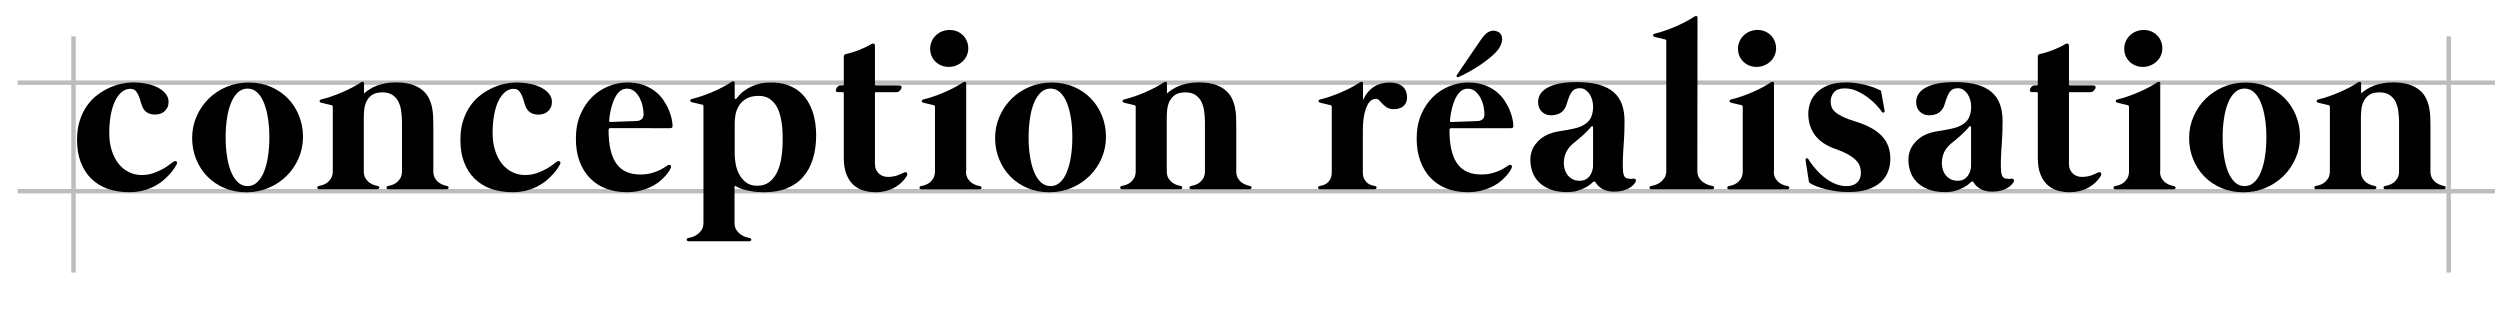
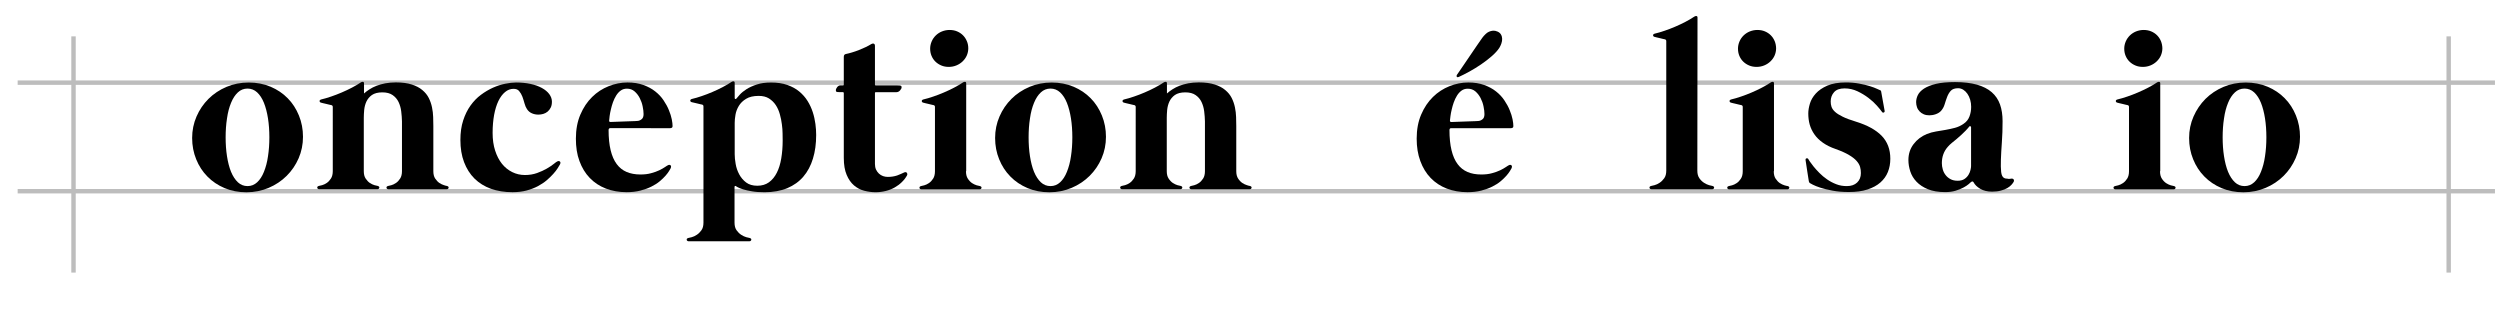
<svg xmlns="http://www.w3.org/2000/svg" version="1.1" id="Calque_1" x="0px" y="0px" viewBox="0 0 566.52 75.02" style="enable-background:new 0 0 566.52 75.02;" xml:space="preserve">
  <style type="text/css">
	.st0{fill:none;stroke:#BDBDBD;stroke-miterlimit:10;}
</style>
  <g>
    <g>
      <line class="st0" x1="16.66" y1="8.24" x2="16.66" y2="61.77" />
    </g>
    <g>
      <line class="st0" x1="554.89" y1="8.24" x2="554.89" y2="61.77" />
    </g>
    <g>
      <line class="st0" x1="4" y1="43.33" x2="565.38" y2="43.33" />
      <line class="st0" x1="4" y1="18.73" x2="565.38" y2="18.73" />
    </g>
    <g>
-       <path d="M29.5,20.13c-0.69,0-1.34,0.24-1.92,0.73c-0.58,0.48-1.09,1.16-1.51,2.03c-0.42,0.88-0.74,1.92-0.97,3.15    c-0.22,1.23-0.34,2.59-0.34,4.07c0,1.51,0.19,2.84,0.57,4.01c0.38,1.17,0.9,2.18,1.55,3c0.66,0.82,1.44,1.44,2.33,1.88    c0.89,0.44,1.85,0.66,2.88,0.66c0.99,0,1.9-0.15,2.74-0.45c0.83-0.3,1.56-0.63,2.2-1s1.16-0.72,1.57-1.05    c0.41-0.33,0.69-0.54,0.85-0.6c0.24-0.1,0.44-0.08,0.58,0.06c0.14,0.15,0.14,0.37-0.02,0.66c-0.1,0.2-0.28,0.48-0.52,0.86    s-0.57,0.81-0.99,1.27c-0.41,0.47-0.91,0.94-1.47,1.43c-0.57,0.49-1.25,0.93-2,1.34c-0.76,0.4-1.62,0.73-2.57,0.99    c-0.95,0.25-2.01,0.38-3.19,0.38c-1.81,0-3.45-0.26-4.9-0.78c-1.44-0.52-2.68-1.29-3.71-2.3c-1.02-1.01-1.81-2.26-2.37-3.73    s-0.83-3.16-0.83-5.04c0-1.66,0.21-3.13,0.63-4.42s0.97-2.41,1.66-3.37c0.69-0.96,1.47-1.78,2.37-2.44    c0.89-0.66,1.8-1.2,2.74-1.62c0.93-0.41,1.85-0.71,2.76-0.89c0.91-0.18,1.73-0.28,2.46-0.28c1.18,0,2.28,0.11,3.27,0.32    c1,0.22,1.85,0.52,2.57,0.92s1.27,0.85,1.68,1.39c0.39,0.54,0.6,1.1,0.6,1.71c0,0.54-0.09,1-0.28,1.36    c-0.18,0.37-0.42,0.66-0.71,0.91c-0.29,0.24-0.61,0.4-0.97,0.51c-0.36,0.1-0.72,0.16-1.09,0.16c-0.52,0-1.02-0.09-1.47-0.29    c-0.47-0.2-0.84-0.51-1.14-0.97c-0.22-0.33-0.41-0.76-0.55-1.28c-0.13-0.52-0.31-1.02-0.48-1.52c-0.18-0.48-0.43-0.91-0.73-1.26    C30.52,20.3,30.08,20.13,29.5,20.13z" />
      <path d="M56.35,18.7c1.79,0,3.45,0.31,4.96,0.95s2.81,1.51,3.89,2.62c1.09,1.1,1.92,2.4,2.54,3.91c0.61,1.5,0.92,3.1,0.92,4.82    c0,1.73-0.33,3.35-0.99,4.87c-0.66,1.52-1.57,2.85-2.72,3.99c-1.15,1.14-2.51,2.05-4.07,2.71c-1.56,0.66-3.24,1-5.03,1    s-3.45-0.31-4.96-0.95s-2.81-1.51-3.89-2.62c-1.09-1.1-1.93-2.4-2.54-3.9s-0.92-3.1-0.92-4.84c0-1.7,0.33-3.33,0.99-4.85    c0.66-1.53,1.57-2.86,2.72-4.01c1.15-1.14,2.51-2.05,4.07-2.71C52.88,19.03,54.56,18.7,56.35,18.7z M56.09,42.17    c0.84,0,1.56-0.29,2.18-0.86c0.62-0.57,1.14-1.36,1.54-2.37c0.41-1.01,0.73-2.18,0.92-3.53c0.21-1.35,0.31-2.77,0.31-4.29    s-0.1-2.95-0.31-4.29c-0.21-1.34-0.52-2.52-0.92-3.53c-0.41-1.01-0.92-1.79-1.54-2.37c-0.62-0.57-1.35-0.86-2.18-0.86    c-0.84,0-1.57,0.29-2.18,0.86c-0.62,0.57-1.14,1.36-1.55,2.37c-0.42,1.01-0.73,2.18-0.92,3.53c-0.21,1.35-0.31,2.77-0.31,4.29    c0,1.52,0.1,2.95,0.31,4.29c0.21,1.35,0.51,2.52,0.92,3.53c0.42,1.01,0.94,1.79,1.55,2.37C54.53,41.88,55.26,42.17,56.09,42.17z" />
      <path d="M101.29,42.14c0.13,0.04,0.24,0.09,0.31,0.17c0.05,0.08,0.08,0.16,0.06,0.24c-0.02,0.09-0.06,0.17-0.14,0.24    c-0.08,0.07-0.19,0.1-0.32,0.1h-3.04h-0.24h-6.6h-0.24h-3.04c-0.13,0-0.24-0.04-0.32-0.1c-0.08-0.07-0.13-0.15-0.14-0.24    c-0.01-0.09,0.01-0.17,0.06-0.24c0.05-0.07,0.16-0.13,0.31-0.17c0.13-0.02,0.38-0.07,0.72-0.17c0.34-0.09,0.69-0.26,1.05-0.5    c0.36-0.24,0.67-0.57,0.95-1c0.28-0.43,0.42-0.99,0.42-1.69v-9.6v-0.21v-1.47c-0.02-0.73-0.07-1.49-0.17-2.26    c-0.09-0.77-0.3-1.48-0.6-2.12c-0.31-0.64-0.75-1.16-1.34-1.57c-0.58-0.41-1.36-0.62-2.34-0.62c-1.01,0-1.79,0.21-2.36,0.6    c-0.56,0.4-0.97,0.9-1.25,1.49c-0.27,0.59-0.43,1.22-0.5,1.89c-0.06,0.67-0.09,1.27-0.09,1.79v12.07c0,0.69,0.13,1.26,0.42,1.69    c0.29,0.43,0.6,0.76,0.95,1c0.36,0.24,0.71,0.39,1.05,0.5c0.34,0.1,0.57,0.15,0.73,0.17c0.13,0.04,0.24,0.09,0.31,0.17    c0.05,0.08,0.08,0.16,0.06,0.24c-0.02,0.09-0.06,0.17-0.14,0.24c-0.08,0.07-0.19,0.1-0.32,0.1H72.35c-0.13,0-0.24-0.04-0.32-0.1    c-0.08-0.06-0.13-0.15-0.14-0.24c-0.01-0.09,0.01-0.17,0.06-0.24c0.05-0.07,0.16-0.13,0.31-0.17c0.13-0.02,0.38-0.07,0.73-0.17    c0.34-0.09,0.69-0.26,1.05-0.5c0.36-0.24,0.67-0.57,0.95-1c0.28-0.43,0.42-0.99,0.42-1.69V24.24c0-0.22-0.11-0.37-0.31-0.42    c-0.04,0-0.16-0.03-0.38-0.08s-0.47-0.12-0.74-0.18c-0.28-0.06-0.54-0.13-0.77-0.18c-0.23-0.04-0.38-0.09-0.43-0.11    c-0.22-0.05-0.35-0.17-0.36-0.36c-0.01-0.18,0.12-0.31,0.38-0.38c0.68-0.16,1.42-0.37,2.22-0.65c0.8-0.27,1.59-0.57,2.4-0.92    c0.8-0.34,1.58-0.71,2.33-1.1c0.75-0.39,1.43-0.79,2.02-1.19c0.16-0.1,0.31-0.15,0.48-0.13c0.17,0.02,0.24,0.15,0.24,0.39v2.25    c0.37-0.33,0.79-0.66,1.26-0.95c0.47-0.31,1-0.57,1.59-0.8c0.58-0.22,1.24-0.41,1.96-0.55c0.73-0.13,1.52-0.21,2.4-0.21    c1.44,0,2.63,0.16,3.6,0.47c0.97,0.31,1.78,0.73,2.4,1.26c0.64,0.53,1.13,1.13,1.47,1.81c0.34,0.68,0.58,1.39,0.73,2.12    s0.24,1.46,0.26,2.18c0.03,0.73,0.04,1.4,0.04,2.03v0.13v10.1c0,0.69,0.13,1.26,0.42,1.69c0.29,0.43,0.6,0.76,0.95,1    c0.36,0.24,0.71,0.39,1.05,0.5C100.91,42.07,101.16,42.13,101.29,42.14z" />
      <path d="M116.37,20.13c-0.69,0-1.34,0.24-1.92,0.73c-0.58,0.48-1.09,1.16-1.51,2.03c-0.42,0.88-0.74,1.92-0.97,3.15    c-0.22,1.23-0.34,2.59-0.34,4.07c0,1.51,0.19,2.84,0.57,4.01c0.38,1.18,0.9,2.18,1.55,3c0.66,0.82,1.44,1.44,2.33,1.88    c0.89,0.44,1.85,0.66,2.88,0.66c0.99,0,1.9-0.15,2.74-0.45c0.83-0.3,1.56-0.63,2.2-1c0.64-0.37,1.16-0.72,1.57-1.05    c0.41-0.33,0.69-0.54,0.85-0.6c0.24-0.1,0.44-0.08,0.58,0.06c0.14,0.15,0.14,0.37-0.02,0.66c-0.1,0.2-0.28,0.48-0.52,0.86    s-0.57,0.81-0.99,1.27c-0.41,0.47-0.91,0.94-1.47,1.43c-0.57,0.49-1.25,0.93-2,1.34c-0.76,0.4-1.62,0.73-2.57,0.99    c-0.95,0.25-2.01,0.38-3.19,0.38c-1.81,0-3.45-0.26-4.9-0.78c-1.44-0.52-2.68-1.29-3.71-2.3c-1.02-1.01-1.81-2.26-2.37-3.73    c-0.56-1.47-0.83-3.15-0.83-5.03c0-1.66,0.21-3.13,0.63-4.42c0.42-1.29,0.97-2.41,1.66-3.37c0.69-0.96,1.47-1.78,2.37-2.44    c0.89-0.66,1.8-1.2,2.74-1.62c0.93-0.41,1.85-0.71,2.76-0.89c0.91-0.18,1.73-0.28,2.46-0.28c1.18,0,2.28,0.11,3.27,0.32    c1,0.22,1.85,0.52,2.57,0.92c0.72,0.39,1.27,0.85,1.68,1.39c0.39,0.54,0.6,1.1,0.6,1.71c0,0.54-0.09,1-0.28,1.36    c-0.18,0.37-0.42,0.66-0.71,0.91c-0.29,0.24-0.61,0.4-0.97,0.51c-0.36,0.1-0.72,0.16-1.09,0.16c-0.52,0-1.02-0.09-1.47-0.29    c-0.47-0.2-0.84-0.51-1.14-0.97c-0.22-0.33-0.41-0.76-0.55-1.28c-0.13-0.52-0.31-1.02-0.48-1.52c-0.18-0.48-0.43-0.91-0.73-1.26    C117.38,20.3,116.95,20.13,116.37,20.13z" />
      <path d="M138.33,29.03c-0.28,0-0.42,0.15-0.42,0.45c0,1.78,0.16,3.3,0.47,4.58c0.31,1.27,0.77,2.32,1.37,3.12    c0.6,0.81,1.35,1.41,2.25,1.79s1.94,0.57,3.12,0.57c0.91,0,1.71-0.09,2.42-0.29c0.71-0.19,1.33-0.41,1.85-0.66    c0.52-0.25,0.95-0.49,1.28-0.72c0.33-0.22,0.57-0.38,0.73-0.45c0.24-0.1,0.43-0.08,0.57,0.06c0.13,0.15,0.13,0.37,0,0.66    c-0.05,0.1-0.17,0.31-0.36,0.62c-0.19,0.31-0.45,0.66-0.8,1.06c-0.35,0.4-0.79,0.82-1.31,1.26c-0.52,0.44-1.15,0.84-1.88,1.2    c-0.73,0.37-1.55,0.66-2.49,0.91c-0.93,0.24-1.97,0.36-3.12,0.36c-1.74,0-3.32-0.28-4.74-0.83c-1.41-0.55-2.62-1.35-3.63-2.4    c-1.01-1.05-1.78-2.32-2.33-3.82c-0.56-1.5-0.81-3.19-0.81-5.08c0-2.06,0.34-3.89,1.02-5.46c0.68-1.59,1.57-2.92,2.67-3.99    c1.09-1.08,2.34-1.88,3.74-2.44c1.4-0.56,2.82-0.84,4.27-0.84c1.36,0,2.56,0.19,3.6,0.57c1.04,0.38,1.94,0.86,2.7,1.47    c0.76,0.6,1.39,1.27,1.88,2.02c0.5,0.74,0.9,1.47,1.2,2.22c0.31,0.73,0.52,1.43,0.65,2.07c0.13,0.65,0.18,1.16,0.18,1.54    c0,0.17-0.05,0.3-0.17,0.37c-0.12,0.07-0.27,0.1-0.46,0.1L138.33,29.03L138.33,29.03z M138.04,27.3    c-0.04,0.22,0.07,0.34,0.31,0.34c0.05,0,0.22-0.01,0.52-0.02s0.66-0.02,1.09-0.04c0.43-0.02,0.88-0.04,1.37-0.05    c0.48-0.02,0.95-0.04,1.4-0.05c0.44-0.02,0.83-0.03,1.15-0.04c0.32-0.01,0.53-0.02,0.62-0.04c0.28-0.02,0.57-0.13,0.88-0.37    c0.31-0.22,0.46-0.62,0.46-1.18c0-0.5-0.07-1.09-0.21-1.75c-0.13-0.66-0.36-1.29-0.66-1.88s-0.69-1.09-1.17-1.51    c-0.47-0.41-1.05-0.62-1.73-0.62c-0.54,0-1.01,0.14-1.41,0.43c-0.4,0.29-0.74,0.66-1.03,1.13s-0.53,0.97-0.73,1.53    c-0.2,0.56-0.35,1.1-0.47,1.63c-0.13,0.54-0.22,1.02-0.28,1.47C138.1,26.75,138.05,27.08,138.04,27.3z" />
      <path d="M174.75,18.7c1.4,0,2.62,0.18,3.66,0.55c1.05,0.37,1.96,0.86,2.71,1.49c0.76,0.63,1.39,1.35,1.88,2.14    c0.5,0.8,0.89,1.65,1.18,2.54c0.29,0.89,0.48,1.78,0.6,2.67c0.12,0.89,0.17,1.73,0.17,2.51c0,1.97-0.24,3.75-0.73,5.34    c-0.48,1.59-1.2,2.95-2.17,4.08c-0.97,1.14-2.18,2-3.65,2.62c-1.47,0.61-3.18,0.92-5.13,0.92c-1.1,0-2.05-0.06-2.85-0.2    c-0.8-0.13-1.47-0.28-1.99-0.44c-0.52-0.17-0.92-0.31-1.19-0.46c-0.27-0.13-0.41-0.22-0.43-0.26c-0.09-0.07-0.17-0.09-0.24-0.05    c-0.08,0.04-0.12,0.09-0.12,0.18v8.12c0,0.72,0.15,1.29,0.46,1.73c0.31,0.43,0.66,0.78,1.05,1.03c0.39,0.25,0.77,0.43,1.15,0.54    c0.38,0.11,0.63,0.17,0.77,0.18c0.13,0.04,0.24,0.09,0.31,0.17c0.05,0.08,0.08,0.16,0.06,0.24c-0.02,0.09-0.06,0.17-0.14,0.24    c-0.08,0.07-0.19,0.1-0.32,0.1h-13.72c-0.13,0-0.24-0.04-0.32-0.1c-0.08-0.07-0.13-0.15-0.14-0.24c-0.01-0.09,0.01-0.17,0.06-0.24    c0.05-0.08,0.16-0.13,0.31-0.17c0.13-0.02,0.39-0.08,0.77-0.18s0.76-0.28,1.15-0.54c0.39-0.25,0.74-0.6,1.05-1.03    c0.31-0.43,0.46-1.01,0.46-1.73V24.12c0-0.22-0.1-0.37-0.31-0.42c-0.04,0-0.16-0.03-0.38-0.08c-0.22-0.05-0.47-0.12-0.74-0.18    c-0.28-0.07-0.54-0.13-0.77-0.18c-0.24-0.05-0.38-0.09-0.43-0.1c-0.22-0.05-0.35-0.17-0.36-0.36c-0.01-0.18,0.12-0.31,0.38-0.38    c0.68-0.16,1.42-0.37,2.22-0.65c0.8-0.27,1.59-0.57,2.4-0.92c0.8-0.34,1.58-0.71,2.33-1.1c0.75-0.39,1.43-0.79,2.02-1.19    c0.16-0.11,0.31-0.15,0.48-0.13c0.17,0.02,0.24,0.15,0.24,0.39v3.37c0,0.13,0.04,0.21,0.13,0.24c0.09,0.04,0.17,0.01,0.24-0.08    c0.16-0.2,0.42-0.49,0.79-0.91c0.37-0.41,0.87-0.82,1.51-1.23c0.64-0.41,1.43-0.76,2.36-1.07C172.4,18.84,173.48,18.7,174.75,18.7    z M177.36,31.83c0-0.39-0.01-0.92-0.02-1.57c-0.01-0.65-0.05-1.35-0.16-2.09c-0.09-0.75-0.24-1.51-0.46-2.28    c-0.21-0.76-0.51-1.45-0.92-2.07c-0.4-0.61-0.92-1.11-1.54-1.51c-0.63-0.39-1.4-0.58-2.33-0.58c-1.18,0-2.14,0.22-2.85,0.66    c-0.72,0.43-1.27,0.97-1.65,1.6s-0.64,1.29-0.76,2c-0.13,0.71-0.18,1.33-0.18,1.88v7.07c0,0.66,0.07,1.4,0.22,2.23    c0.14,0.82,0.41,1.6,0.8,2.33c0.39,0.73,0.91,1.35,1.57,1.85c0.66,0.5,1.51,0.74,2.54,0.74c1.02,0,1.91-0.26,2.63-0.78    c0.72-0.52,1.32-1.25,1.78-2.16c0.47-0.92,0.8-2,1.01-3.25C177.25,34.63,177.36,33.29,177.36,31.83z" />
      <path d="M204.82,39.11c0.31-0.16,0.54-0.13,0.68,0.05c0.13,0.2,0.14,0.39,0.03,0.6c-0.31,0.56-0.71,1.07-1.19,1.53    c-0.48,0.47-1.02,0.86-1.63,1.21c-0.61,0.34-1.28,0.6-2,0.78c-0.72,0.18-1.49,0.28-2.3,0.28c-0.88,0-1.73-0.12-2.59-0.34    c-0.85-0.22-1.62-0.63-2.3-1.21c-0.68-0.58-1.24-1.38-1.66-2.38c-0.43-1.01-0.65-2.28-0.65-3.83V21.09c0-0.13-0.07-0.21-0.21-0.21    h-0.68c-0.42,0-0.68-0.03-0.77-0.08c-0.09-0.05-0.14-0.17-0.14-0.34c0-0.22,0.1-0.47,0.31-0.73c0.21-0.25,0.45-0.38,0.74-0.38    h0.57c0.13,0,0.18-0.07,0.18-0.21V12.9c0-0.39,0.16-0.6,0.47-0.66c0.43-0.09,0.91-0.21,1.4-0.36c0.49-0.15,1.01-0.32,1.52-0.52    c0.51-0.21,1.02-0.42,1.52-0.66s0.95-0.48,1.37-0.74c0.2-0.1,0.37-0.13,0.54-0.05c0.17,0.07,0.24,0.24,0.24,0.52v8.75    c0,0.13,0.07,0.18,0.21,0.18h4.92c0.42,0,0.67,0.03,0.77,0.08c0.09,0.05,0.14,0.17,0.14,0.34c0,0.22-0.13,0.47-0.37,0.73    c-0.24,0.26-0.51,0.38-0.81,0.38h-4.68c-0.13,0-0.18,0.05-0.18,0.18v16.1c0,0.47,0.08,0.88,0.24,1.25    c0.17,0.36,0.39,0.66,0.66,0.92c0.27,0.25,0.58,0.44,0.94,0.57c0.36,0.13,0.72,0.18,1.09,0.18c0.75,0,1.44-0.11,2.09-0.32    C203.94,39.51,204.45,39.3,204.82,39.11z" />
      <path d="M218.9,38.8c0,0.69,0.13,1.26,0.42,1.69c0.28,0.43,0.6,0.76,0.95,1c0.36,0.24,0.71,0.39,1.05,0.5    c0.34,0.1,0.57,0.15,0.73,0.17c0.13,0.04,0.24,0.09,0.31,0.17c0.05,0.08,0.08,0.16,0.06,0.24c-0.02,0.09-0.06,0.17-0.14,0.24    c-0.08,0.07-0.19,0.1-0.32,0.1h-13.14c-0.13,0-0.24-0.04-0.32-0.1c-0.08-0.06-0.13-0.15-0.14-0.24c-0.02-0.09,0.01-0.17,0.06-0.24    s0.16-0.13,0.31-0.17c0.13-0.02,0.38-0.07,0.72-0.17c0.34-0.09,0.69-0.26,1.05-0.5c0.36-0.24,0.67-0.57,0.95-1    c0.28-0.43,0.42-0.99,0.42-1.69V24.24c0-0.22-0.1-0.37-0.31-0.42c-0.04,0-0.16-0.03-0.38-0.08c-0.22-0.05-0.47-0.12-0.74-0.18    c-0.28-0.07-0.54-0.13-0.77-0.18c-0.24-0.05-0.38-0.09-0.43-0.11c-0.22-0.05-0.35-0.17-0.36-0.36c-0.01-0.18,0.12-0.31,0.38-0.38    c0.68-0.16,1.42-0.37,2.22-0.65c0.8-0.27,1.59-0.57,2.4-0.92c0.8-0.34,1.58-0.71,2.33-1.1c0.75-0.39,1.43-0.79,2.02-1.19    c0.16-0.1,0.31-0.15,0.48-0.13c0.17,0.02,0.24,0.15,0.24,0.39v19.85L218.9,38.8L218.9,38.8z M219.1,9.33    c-0.21-0.5-0.5-0.95-0.88-1.33c-0.38-0.38-0.82-0.67-1.34-0.89c-0.52-0.22-1.09-0.32-1.71-0.32c-0.61,0-1.18,0.12-1.73,0.34    s-1.01,0.54-1.4,0.92c-0.39,0.39-0.7,0.83-0.92,1.35s-0.34,1.06-0.34,1.63c0,0.57,0.1,1.11,0.31,1.62c0.21,0.5,0.5,0.94,0.88,1.31    c0.38,0.37,0.82,0.66,1.34,0.88c0.51,0.22,1.08,0.32,1.69,0.32c0.63,0,1.21-0.12,1.74-0.34c0.54-0.22,1-0.53,1.4-0.91    c0.39-0.38,0.72-0.82,0.94-1.33s0.34-1.07,0.34-1.63C219.42,10.39,219.32,9.83,219.1,9.33z" />
      <path d="M238.31,18.7c1.79,0,3.45,0.31,4.96,0.95s2.81,1.51,3.89,2.62c1.09,1.1,1.92,2.4,2.54,3.91c0.61,1.5,0.92,3.1,0.92,4.82    c0,1.73-0.33,3.35-0.99,4.87c-0.66,1.52-1.57,2.85-2.72,3.99c-1.15,1.14-2.51,2.05-4.07,2.71c-1.56,0.66-3.24,1-5.03,1    s-3.45-0.31-4.96-0.95c-1.51-0.64-2.81-1.51-3.89-2.62c-1.09-1.1-1.93-2.4-2.54-3.9c-0.61-1.49-0.92-3.1-0.92-4.84    c0-1.7,0.33-3.33,0.99-4.85c0.66-1.53,1.57-2.86,2.72-4.01c1.15-1.14,2.51-2.05,4.07-2.71C234.84,19.03,236.52,18.7,238.31,18.7z     M238.05,42.17c0.84,0,1.56-0.29,2.18-0.86c0.62-0.57,1.14-1.36,1.54-2.37c0.41-1.01,0.73-2.18,0.92-3.53    c0.21-1.35,0.31-2.77,0.31-4.29s-0.1-2.95-0.31-4.29c-0.21-1.34-0.52-2.52-0.92-3.53c-0.41-1.01-0.92-1.79-1.54-2.37    c-0.62-0.57-1.35-0.86-2.18-0.86s-1.57,0.29-2.18,0.86c-0.62,0.57-1.14,1.36-1.55,2.37c-0.42,1.01-0.73,2.18-0.92,3.53    c-0.21,1.35-0.31,2.77-0.31,4.29c0,1.52,0.1,2.95,0.31,4.29c0.21,1.35,0.51,2.52,0.92,3.53c0.42,1.01,0.94,1.79,1.55,2.37    C236.48,41.88,237.22,42.17,238.05,42.17z" />
      <path d="M283.25,42.14c0.13,0.04,0.24,0.09,0.31,0.17c0.05,0.08,0.08,0.16,0.06,0.24c-0.02,0.09-0.06,0.17-0.14,0.24    c-0.08,0.07-0.19,0.1-0.32,0.1h-3.04h-0.24h-6.6h-0.24h-3.04c-0.13,0-0.24-0.04-0.32-0.1c-0.08-0.07-0.13-0.15-0.14-0.24    c-0.02-0.09,0.01-0.17,0.06-0.24s0.16-0.13,0.31-0.17c0.13-0.02,0.38-0.07,0.72-0.17c0.34-0.09,0.69-0.26,1.05-0.5    s0.67-0.57,0.95-1c0.28-0.43,0.42-0.99,0.42-1.69v-9.6v-0.21v-1.47c-0.02-0.73-0.07-1.49-0.17-2.26c-0.09-0.77-0.3-1.48-0.6-2.12    s-0.75-1.16-1.34-1.57c-0.58-0.41-1.36-0.62-2.34-0.62c-1.01,0-1.79,0.21-2.36,0.6c-0.56,0.4-0.97,0.9-1.25,1.49    c-0.27,0.59-0.43,1.22-0.5,1.89c-0.06,0.67-0.09,1.27-0.09,1.79v12.07c0,0.69,0.13,1.26,0.42,1.69c0.28,0.43,0.6,0.76,0.95,1    c0.36,0.24,0.71,0.39,1.05,0.5c0.34,0.1,0.57,0.15,0.73,0.17c0.13,0.04,0.24,0.09,0.31,0.17c0.05,0.08,0.08,0.16,0.06,0.24    c-0.02,0.09-0.06,0.17-0.14,0.24c-0.08,0.07-0.19,0.1-0.32,0.1H254.3c-0.13,0-0.24-0.04-0.32-0.1c-0.08-0.06-0.13-0.15-0.14-0.24    c-0.02-0.09,0.01-0.17,0.06-0.24s0.16-0.13,0.31-0.17c0.13-0.02,0.38-0.07,0.73-0.17c0.34-0.09,0.69-0.26,1.05-0.5    c0.36-0.24,0.67-0.57,0.95-1c0.28-0.43,0.42-0.99,0.42-1.69V24.24c0-0.22-0.11-0.37-0.31-0.42c-0.04,0-0.16-0.03-0.38-0.08    c-0.22-0.05-0.47-0.12-0.74-0.18c-0.28-0.06-0.54-0.13-0.77-0.18c-0.24-0.05-0.38-0.09-0.43-0.11c-0.22-0.05-0.35-0.17-0.36-0.36    c-0.01-0.18,0.12-0.31,0.38-0.38c0.68-0.16,1.42-0.37,2.22-0.65c0.8-0.27,1.59-0.57,2.4-0.92c0.81-0.34,1.58-0.71,2.33-1.1    c0.75-0.39,1.43-0.79,2.02-1.19c0.16-0.1,0.31-0.15,0.48-0.13c0.17,0.02,0.24,0.15,0.24,0.39v2.25c0.37-0.33,0.79-0.66,1.26-0.95    c0.47-0.31,1-0.57,1.59-0.8c0.59-0.22,1.24-0.41,1.96-0.55c0.73-0.13,1.52-0.21,2.4-0.21c1.44,0,2.63,0.16,3.6,0.47    c0.97,0.31,1.78,0.73,2.4,1.26c0.64,0.53,1.13,1.13,1.47,1.81c0.34,0.68,0.58,1.39,0.73,2.12s0.24,1.46,0.26,2.18    c0.03,0.73,0.04,1.4,0.04,2.03v0.13v10.1c0,0.69,0.13,1.26,0.42,1.69c0.28,0.43,0.6,0.76,0.95,1c0.36,0.24,0.71,0.39,1.05,0.5    C282.88,42.07,283.11,42.13,283.25,42.14z" />
-       <path d="M314.87,18.7c0.73,0,1.36,0.09,1.86,0.28c0.5,0.18,0.92,0.43,1.23,0.73c0.31,0.31,0.54,0.66,0.68,1.07    c0.13,0.41,0.21,0.84,0.21,1.29c0,0.84-0.27,1.49-0.8,1.96c-0.54,0.47-1.25,0.71-2.14,0.71c-0.68,0-1.21-0.13-1.6-0.37    c-0.39-0.24-0.71-0.51-0.99-0.8c-0.27-0.29-0.52-0.55-0.74-0.8c-0.22-0.24-0.5-0.37-0.84-0.37c-0.3,0-0.62,0.1-0.95,0.31    c-0.34,0.21-0.66,0.57-0.94,1.14c-0.29,0.56-0.53,1.33-0.73,2.3c-0.2,0.98-0.29,2.24-0.29,3.8v9.05c0,0.69,0.12,1.25,0.36,1.65    s0.5,0.71,0.81,0.92c0.31,0.21,0.61,0.36,0.91,0.43s0.51,0.13,0.66,0.14c0.13,0.04,0.24,0.09,0.31,0.17    c0.05,0.08,0.08,0.16,0.06,0.24c-0.02,0.09-0.06,0.17-0.14,0.24c-0.08,0.07-0.19,0.1-0.32,0.1h-2.62h-0.24H302h-0.24h-2.62    c-0.13,0-0.24-0.04-0.32-0.1s-0.13-0.15-0.14-0.24c-0.02-0.09,0.01-0.17,0.06-0.24c0.05-0.07,0.16-0.13,0.31-0.17    c0.13-0.02,0.36-0.06,0.66-0.14s0.6-0.22,0.91-0.43c0.31-0.21,0.57-0.51,0.81-0.92c0.23-0.4,0.36-0.95,0.36-1.65V24.24    c0-0.22-0.1-0.37-0.31-0.42c-0.04,0-0.16-0.03-0.38-0.08s-0.47-0.12-0.74-0.18c-0.28-0.07-0.54-0.13-0.77-0.18    c-0.24-0.05-0.38-0.09-0.43-0.11c-0.22-0.05-0.35-0.17-0.36-0.36c-0.01-0.18,0.12-0.31,0.38-0.38c0.68-0.16,1.42-0.37,2.22-0.65    c0.8-0.27,1.59-0.57,2.4-0.92c0.8-0.34,1.58-0.71,2.33-1.1c0.75-0.39,1.43-0.79,2.02-1.19c0.16-0.1,0.31-0.15,0.48-0.13    c0.17,0.02,0.24,0.15,0.24,0.39v3.74c0.61-1.35,1.44-2.34,2.49-3.01C312.37,19.01,313.56,18.7,314.87,18.7z" />
      <path d="M328.46,29.48c0,1.78,0.16,3.3,0.47,4.58c0.31,1.27,0.77,2.32,1.37,3.12c0.6,0.81,1.35,1.41,2.25,1.79    c0.9,0.39,1.94,0.57,3.12,0.57c0.91,0,1.71-0.09,2.42-0.29c0.71-0.19,1.33-0.41,1.85-0.66c0.52-0.25,0.95-0.49,1.28-0.72    c0.33-0.22,0.57-0.38,0.73-0.45c0.24-0.1,0.43-0.08,0.57,0.06c0.13,0.15,0.13,0.37,0,0.66c-0.05,0.1-0.17,0.31-0.36,0.62    c-0.19,0.31-0.45,0.66-0.8,1.06c-0.35,0.4-0.79,0.82-1.31,1.26c-0.52,0.44-1.15,0.84-1.88,1.2c-0.73,0.37-1.55,0.66-2.49,0.91    c-0.93,0.24-1.97,0.36-3.12,0.36c-1.74,0-3.32-0.28-4.74-0.83c-1.41-0.55-2.62-1.35-3.63-2.4c-1.01-1.05-1.78-2.32-2.33-3.82    c-0.56-1.5-0.83-3.19-0.83-5.08c0-2.06,0.34-3.89,1.02-5.46c0.68-1.59,1.57-2.92,2.67-3.99c1.1-1.08,2.34-1.88,3.74-2.44    c1.4-0.56,2.82-0.84,4.27-0.84c1.36,0,2.56,0.19,3.6,0.57c1.04,0.38,1.94,0.86,2.7,1.47c0.76,0.6,1.39,1.27,1.88,2.02    c0.5,0.74,0.9,1.47,1.2,2.22c0.31,0.73,0.52,1.43,0.65,2.07c0.13,0.65,0.18,1.16,0.18,1.54c0,0.17-0.05,0.3-0.17,0.37    c-0.12,0.07-0.27,0.1-0.46,0.1h-13.48C328.6,29.03,328.46,29.19,328.46,29.48z M328.9,27.65c0.05,0,0.22-0.01,0.52-0.02    s0.66-0.02,1.09-0.04c0.43-0.02,0.88-0.04,1.37-0.05c0.48-0.02,0.95-0.04,1.4-0.05c0.44-0.02,0.83-0.03,1.15-0.04    c0.32-0.01,0.53-0.02,0.62-0.04c0.28-0.02,0.57-0.13,0.88-0.37c0.31-0.22,0.46-0.62,0.46-1.18c0-0.5-0.07-1.09-0.21-1.75    c-0.13-0.66-0.36-1.29-0.66-1.88c-0.31-0.59-0.69-1.09-1.17-1.51c-0.48-0.41-1.06-0.62-1.74-0.62c-0.54,0-1.01,0.14-1.41,0.43    c-0.4,0.29-0.74,0.66-1.03,1.13c-0.29,0.47-0.53,0.97-0.73,1.53c-0.2,0.56-0.35,1.1-0.47,1.63c-0.13,0.54-0.22,1.02-0.28,1.47    c-0.05,0.45-0.1,0.78-0.12,1.01C328.55,27.53,328.66,27.65,328.9,27.65z M330.14,17.41c0.09,0.11,0.22,0.12,0.42,0.03    c0.69-0.31,1.5-0.72,2.4-1.21c0.91-0.5,1.8-1.05,2.68-1.65c0.88-0.6,1.7-1.23,2.44-1.88c0.75-0.66,1.32-1.29,1.7-1.89    c0.17-0.28,0.32-0.6,0.45-0.97c0.13-0.37,0.18-0.73,0.17-1.06c-0.01-0.34-0.09-0.66-0.26-0.95c-0.17-0.3-0.43-0.52-0.8-0.68    c-0.35-0.16-0.69-0.22-1.01-0.2c-0.32,0.03-0.63,0.11-0.92,0.24c-0.29,0.13-0.56,0.32-0.8,0.57c-0.24,0.24-0.47,0.48-0.66,0.74    c-0.04,0.04-0.19,0.24-0.46,0.65c-0.27,0.39-0.6,0.88-1,1.45c-0.39,0.57-0.82,1.2-1.28,1.88s-0.91,1.33-1.33,1.96    c-0.42,0.62-0.79,1.17-1.11,1.63c-0.32,0.47-0.54,0.78-0.65,0.94C330.06,17.16,330.04,17.31,330.14,17.41z" />
-       <path d="M370.04,40.49c0.24-0.05,0.43-0.01,0.57,0.14c0.13,0.15,0.14,0.35,0.03,0.58c-0.11,0.2-0.28,0.42-0.51,0.68    c-0.23,0.26-0.55,0.5-0.94,0.73s-0.88,0.42-1.44,0.57c-0.57,0.16-1.24,0.24-2,0.24c-1.07,0-1.96-0.22-2.68-0.65    c-0.73-0.43-1.22-0.92-1.51-1.47c-0.07-0.13-0.17-0.21-0.31-0.18c-0.13,0.02-0.24,0.07-0.32,0.16c-0.05,0.05-0.22,0.2-0.48,0.43    c-0.27,0.24-0.66,0.49-1.15,0.76c-0.5,0.27-1.09,0.51-1.79,0.73c-0.7,0.22-1.5,0.32-2.4,0.32c-1.55,0-2.85-0.22-3.91-0.66    c-1.06-0.43-1.91-1-2.57-1.69s-1.13-1.47-1.41-2.33c-0.28-0.86-0.43-1.72-0.43-2.58c0-1.38,0.39-2.58,1.17-3.61    s1.79-1.79,3.02-2.3c0.66-0.26,1.36-0.45,2.08-0.57c0.73-0.12,1.44-0.23,2.15-0.36c0.72-0.13,1.42-0.28,2.11-0.46    c0.69-0.18,1.34-0.48,1.96-0.91c0.65-0.43,1.09-0.99,1.35-1.68c0.25-0.68,0.38-1.4,0.38-2.17c0-0.56-0.07-1.09-0.22-1.61    c-0.15-0.51-0.36-0.96-0.63-1.35s-0.58-0.69-0.94-0.92c-0.36-0.22-0.74-0.34-1.17-0.34c-0.75,0-1.3,0.2-1.65,0.57    c-0.35,0.39-0.62,0.84-0.83,1.39c-0.21,0.54-0.39,1.1-0.57,1.69c-0.17,0.58-0.46,1.09-0.84,1.51c-0.31,0.33-0.72,0.57-1.21,0.74    c-0.5,0.17-0.98,0.24-1.43,0.24c-0.47,0-0.89-0.08-1.26-0.24s-0.68-0.37-0.94-0.65c-0.26-0.28-0.46-0.58-0.58-0.94    s-0.2-0.74-0.2-1.14c0-0.54,0.13-1.09,0.39-1.62c0.26-0.54,0.73-1.02,1.4-1.47c0.67-0.43,1.58-0.79,2.71-1.07    c1.14-0.27,2.58-0.4,4.32-0.4c1.94,0,3.59,0.2,4.96,0.58c1.36,0.39,2.49,0.96,3.35,1.71c0.86,0.75,1.49,1.68,1.88,2.78    s0.58,2.37,0.58,3.79c0,1.7-0.05,3.28-0.16,4.76c-0.11,1.48-0.18,2.8-0.22,3.94c-0.04,1.14-0.02,2.08,0.06,2.83    c0.08,0.74,0.33,1.2,0.73,1.37c0.17,0.09,0.39,0.13,0.66,0.12C369.47,40.57,369.75,40.55,370.04,40.49z M360.97,28.8    c0-0.11-0.04-0.17-0.13-0.21c-0.09-0.04-0.17-0.01-0.24,0.08c-0.13,0.16-0.27,0.31-0.38,0.45c-0.12,0.13-0.27,0.31-0.46,0.5    c-0.33,0.35-0.67,0.68-1.02,0.99s-0.69,0.62-1.05,0.92c-0.35,0.28-0.69,0.56-1.03,0.84c-0.34,0.28-0.66,0.58-0.95,0.92    c-0.46,0.52-0.79,1.09-1.01,1.71s-0.32,1.28-0.32,1.97c0,0.47,0.07,0.95,0.21,1.43s0.36,0.91,0.65,1.28    c0.29,0.38,0.66,0.68,1.1,0.92c0.45,0.24,0.99,0.36,1.62,0.36c0.63,0,1.14-0.13,1.53-0.39c0.39-0.26,0.69-0.57,0.92-0.94    s0.37-0.74,0.46-1.11c0.09-0.38,0.13-0.66,0.13-0.88v-8.83L360.97,28.8L360.97,28.8z" />
      <path d="M384.63,38.66c0,0.72,0.15,1.29,0.46,1.73c0.31,0.44,0.66,0.78,1.05,1.03c0.39,0.25,0.77,0.43,1.15,0.54    c0.38,0.1,0.63,0.17,0.77,0.18c0.13,0.04,0.24,0.09,0.31,0.17c0.05,0.08,0.08,0.16,0.06,0.24c-0.02,0.09-0.06,0.17-0.14,0.24    c-0.08,0.07-0.19,0.1-0.32,0.1h-13.72c-0.13,0-0.24-0.04-0.32-0.1c-0.08-0.07-0.13-0.15-0.14-0.24c-0.02-0.09,0.01-0.17,0.06-0.24    c0.05-0.08,0.16-0.13,0.31-0.17c0.13-0.02,0.39-0.08,0.77-0.18c0.38-0.1,0.76-0.28,1.15-0.54c0.39-0.25,0.74-0.6,1.05-1.03    c0.31-0.43,0.46-1.01,0.46-1.73V9.33c0-0.22-0.1-0.37-0.31-0.42c-0.04,0-0.16-0.03-0.38-0.08c-0.22-0.05-0.47-0.12-0.74-0.18    c-0.28-0.07-0.54-0.13-0.77-0.18c-0.24-0.05-0.38-0.09-0.43-0.11c-0.22-0.05-0.35-0.17-0.36-0.36c-0.01-0.18,0.12-0.31,0.38-0.38    c0.68-0.16,1.42-0.37,2.22-0.65c0.8-0.27,1.59-0.57,2.4-0.92c0.8-0.34,1.58-0.71,2.33-1.1c0.75-0.39,1.43-0.79,2.02-1.19    c0.16-0.1,0.31-0.15,0.48-0.13c0.17,0.02,0.24,0.15,0.24,0.39L384.63,38.66L384.63,38.66z" />
      <path d="M401.95,38.8c0,0.69,0.13,1.26,0.42,1.69c0.29,0.43,0.6,0.76,0.95,1c0.36,0.24,0.71,0.39,1.05,0.5    c0.34,0.11,0.57,0.15,0.73,0.17c0.13,0.04,0.24,0.09,0.31,0.17c0.05,0.08,0.08,0.16,0.06,0.24c-0.02,0.09-0.06,0.17-0.14,0.24    s-0.19,0.1-0.32,0.1h-13.14c-0.13,0-0.24-0.04-0.32-0.1c-0.08-0.06-0.13-0.15-0.14-0.24c-0.02-0.09,0.01-0.17,0.06-0.24    c0.05-0.07,0.16-0.13,0.31-0.17c0.13-0.02,0.38-0.07,0.72-0.17c0.34-0.09,0.69-0.26,1.05-0.5c0.36-0.24,0.67-0.57,0.95-1    c0.28-0.43,0.42-0.99,0.42-1.69V24.24c0-0.22-0.1-0.37-0.31-0.42c-0.04,0-0.16-0.03-0.38-0.08c-0.22-0.05-0.47-0.12-0.74-0.18    c-0.28-0.07-0.54-0.13-0.77-0.18c-0.23-0.04-0.38-0.09-0.43-0.11c-0.22-0.05-0.35-0.17-0.36-0.36c-0.01-0.18,0.12-0.31,0.38-0.38    c0.68-0.16,1.42-0.37,2.22-0.65c0.8-0.27,1.59-0.57,2.4-0.92c0.81-0.34,1.58-0.71,2.33-1.1c0.75-0.39,1.43-0.79,2.02-1.19    c0.16-0.1,0.31-0.15,0.48-0.13c0.17,0.02,0.24,0.15,0.24,0.39v19.85L401.95,38.8L401.95,38.8z M402.16,9.33    c-0.21-0.5-0.5-0.95-0.88-1.33c-0.38-0.38-0.82-0.67-1.34-0.89c-0.52-0.22-1.09-0.32-1.71-0.32c-0.61,0-1.18,0.12-1.73,0.34    c-0.54,0.22-1.01,0.54-1.4,0.92c-0.39,0.39-0.7,0.83-0.92,1.35s-0.34,1.06-0.34,1.63c0,0.57,0.1,1.11,0.31,1.62    c0.21,0.5,0.5,0.94,0.88,1.31s0.82,0.66,1.34,0.88c0.51,0.22,1.08,0.32,1.69,0.32c0.63,0,1.21-0.12,1.74-0.34    c0.54-0.22,1-0.53,1.4-0.91c0.39-0.38,0.72-0.82,0.94-1.33s0.34-1.07,0.34-1.63C402.47,10.39,402.37,9.83,402.16,9.33z" />
      <path d="M409.9,41.09c0-0.04-0.04-0.28-0.12-0.74c-0.08-0.47-0.16-0.97-0.24-1.53c-0.09-0.56-0.17-1.09-0.24-1.59    c-0.08-0.5-0.13-0.81-0.14-0.92c-0.04-0.24,0.04-0.39,0.21-0.43c0.17-0.04,0.31,0.01,0.39,0.14c0.02,0.05,0.13,0.24,0.34,0.55    c0.21,0.31,0.5,0.69,0.86,1.15c0.37,0.46,0.81,0.94,1.33,1.47c0.51,0.52,1.09,1.01,1.73,1.45c0.64,0.45,1.33,0.81,2.08,1.1    c0.75,0.3,1.55,0.43,2.4,0.43c1,0,1.78-0.27,2.34-0.81c0.57-0.54,0.85-1.26,0.85-2.14c0-0.47-0.05-0.93-0.18-1.39    s-0.39-0.91-0.79-1.36c-0.4-0.46-0.98-0.91-1.73-1.35c-0.75-0.45-1.75-0.9-3.01-1.35c-1.15-0.39-2.12-0.88-2.91-1.44    s-1.43-1.18-1.91-1.88c-0.49-0.69-0.84-1.44-1.07-2.23c-0.22-0.8-0.32-1.63-0.32-2.52c0-0.68,0.13-1.43,0.37-2.23    c0.24-0.81,0.69-1.57,1.33-2.28c0.64-0.71,1.51-1.3,2.6-1.78s2.5-0.73,4.22-0.73c1.09,0,2.08,0.09,3.01,0.26    c0.92,0.17,1.73,0.37,2.42,0.58c0.69,0.22,1.24,0.42,1.65,0.62c0.41,0.2,0.65,0.3,0.69,0.31c0.1,0.05,0.17,0.09,0.18,0.13    c0.01,0.04,0.04,0.09,0.05,0.18c0,0.04,0.04,0.28,0.13,0.73c0.09,0.44,0.17,0.92,0.26,1.45c0.09,0.53,0.17,1.01,0.26,1.44    c0.09,0.43,0.13,0.68,0.13,0.73c0.04,0.17-0.03,0.31-0.18,0.38c-0.16,0.08-0.3,0.03-0.42-0.14c-0.24-0.35-0.63-0.82-1.15-1.41    s-1.16-1.18-1.91-1.75s-1.59-1.08-2.5-1.51c-0.92-0.43-1.88-0.65-2.92-0.65c-1.09,0-1.88,0.29-2.38,0.86    c-0.5,0.57-0.76,1.27-0.76,2.09c0,0.42,0.05,0.83,0.18,1.21c0.13,0.39,0.39,0.77,0.79,1.14c0.39,0.37,0.99,0.74,1.74,1.11    c0.75,0.38,1.78,0.75,3.05,1.14c2.55,0.79,4.48,1.85,5.79,3.19c1.31,1.35,1.96,3.08,1.96,5.2c0,1.09-0.18,2.08-0.55,3    c-0.37,0.92-0.93,1.7-1.7,2.38c-0.76,0.67-1.74,1.2-2.93,1.59c-1.18,0.39-2.59,0.57-4.24,0.57c-1.38,0-2.6-0.1-3.68-0.31    c-1.07-0.21-1.98-0.42-2.72-0.66c-0.74-0.24-1.33-0.48-1.74-0.69c-0.42-0.22-0.66-0.36-0.73-0.4c-0.04-0.04-0.06-0.09-0.09-0.16    C409.95,41.26,409.93,41.18,409.9,41.09z" />
      <path d="M455.71,40.49c0.24-0.05,0.43-0.01,0.57,0.14c0.13,0.15,0.14,0.35,0.03,0.58c-0.11,0.2-0.28,0.42-0.51,0.68    c-0.23,0.26-0.55,0.5-0.94,0.73s-0.88,0.42-1.44,0.57c-0.57,0.16-1.24,0.24-2,0.24c-1.07,0-1.96-0.22-2.68-0.65    c-0.73-0.43-1.22-0.92-1.51-1.47c-0.07-0.13-0.17-0.21-0.31-0.18c-0.13,0.02-0.24,0.07-0.32,0.16c-0.05,0.05-0.22,0.2-0.48,0.43    c-0.27,0.24-0.66,0.49-1.15,0.76c-0.5,0.27-1.09,0.51-1.79,0.73c-0.7,0.22-1.5,0.32-2.4,0.32c-1.55,0-2.85-0.22-3.91-0.66    c-1.06-0.43-1.91-1-2.57-1.69s-1.13-1.47-1.41-2.33s-0.43-1.72-0.43-2.58c0-1.38,0.39-2.58,1.17-3.61s1.79-1.79,3.02-2.3    c0.66-0.26,1.36-0.45,2.08-0.57c0.73-0.12,1.44-0.23,2.15-0.36c0.72-0.13,1.42-0.28,2.11-0.46c0.69-0.18,1.34-0.48,1.96-0.91    c0.65-0.43,1.09-0.99,1.35-1.68c0.25-0.68,0.38-1.4,0.38-2.17c0-0.56-0.07-1.09-0.22-1.61c-0.15-0.51-0.36-0.96-0.63-1.35    s-0.58-0.69-0.94-0.92c-0.36-0.22-0.74-0.34-1.17-0.34c-0.75,0-1.3,0.2-1.65,0.57c-0.35,0.39-0.62,0.84-0.83,1.39    c-0.21,0.54-0.39,1.1-0.57,1.69c-0.17,0.58-0.46,1.09-0.84,1.51c-0.31,0.33-0.72,0.57-1.21,0.74s-0.98,0.24-1.43,0.24    c-0.47,0-0.89-0.08-1.26-0.24s-0.68-0.37-0.94-0.65c-0.26-0.28-0.46-0.58-0.58-0.94s-0.2-0.74-0.2-1.14    c0-0.54,0.13-1.09,0.39-1.62c0.26-0.54,0.73-1.02,1.4-1.47c0.67-0.43,1.58-0.79,2.71-1.07c1.14-0.27,2.58-0.4,4.32-0.4    c1.94,0,3.59,0.2,4.96,0.58c1.36,0.39,2.49,0.96,3.35,1.71s1.49,1.68,1.88,2.78s0.58,2.37,0.58,3.79c0,1.7-0.05,3.28-0.16,4.76    c-0.11,1.48-0.18,2.8-0.22,3.94c-0.04,1.14-0.02,2.08,0.06,2.83c0.09,0.74,0.33,1.2,0.73,1.37c0.17,0.09,0.39,0.13,0.66,0.12    C455.14,40.57,455.42,40.55,455.71,40.49z M446.63,28.8c0-0.11-0.04-0.17-0.13-0.21c-0.09-0.04-0.17-0.01-0.24,0.08    c-0.13,0.16-0.27,0.31-0.38,0.45c-0.12,0.13-0.27,0.31-0.46,0.5c-0.33,0.35-0.67,0.68-1.02,0.99s-0.69,0.62-1.05,0.92    c-0.35,0.28-0.69,0.56-1.03,0.84c-0.34,0.28-0.66,0.58-0.95,0.92c-0.46,0.52-0.79,1.09-1.01,1.71c-0.22,0.62-0.32,1.28-0.32,1.97    c0,0.47,0.07,0.95,0.21,1.43c0.13,0.48,0.36,0.91,0.65,1.28c0.29,0.38,0.66,0.68,1.1,0.92c0.45,0.24,0.99,0.36,1.62,0.36    c0.63,0,1.14-0.13,1.53-0.39c0.39-0.26,0.69-0.57,0.92-0.94s0.37-0.74,0.46-1.11c0.09-0.38,0.13-0.66,0.13-0.88v-8.83L446.63,28.8    L446.63,28.8z" />
-       <path d="M475.39,39.11c0.31-0.16,0.54-0.13,0.68,0.05c0.13,0.2,0.14,0.39,0.03,0.6c-0.31,0.56-0.71,1.07-1.19,1.53    c-0.48,0.47-1.02,0.86-1.63,1.21c-0.61,0.34-1.28,0.6-2,0.78c-0.73,0.18-1.49,0.28-2.3,0.28c-0.88,0-1.73-0.12-2.59-0.34    c-0.85-0.22-1.62-0.63-2.3-1.21c-0.68-0.58-1.24-1.38-1.66-2.38c-0.43-1.01-0.65-2.28-0.65-3.83V21.09c0-0.13-0.07-0.21-0.21-0.21    h-0.68c-0.42,0-0.68-0.03-0.77-0.08c-0.09-0.05-0.14-0.17-0.14-0.34c0-0.22,0.1-0.47,0.31-0.73c0.21-0.25,0.45-0.38,0.74-0.38    h0.57c0.13,0,0.18-0.07,0.18-0.21V12.9c0-0.39,0.16-0.6,0.47-0.66c0.43-0.09,0.91-0.21,1.4-0.36c0.49-0.15,1.01-0.32,1.52-0.52    c0.51-0.21,1.02-0.42,1.52-0.66s0.95-0.48,1.37-0.74c0.2-0.1,0.37-0.13,0.54-0.05c0.17,0.07,0.24,0.24,0.24,0.52v8.75    c0,0.13,0.07,0.18,0.21,0.18h4.92c0.42,0,0.67,0.03,0.77,0.08c0.09,0.05,0.14,0.17,0.14,0.34c0,0.22-0.13,0.47-0.37,0.73    c-0.24,0.26-0.51,0.38-0.81,0.38h-4.68c-0.13,0-0.18,0.05-0.18,0.18v16.1c0,0.47,0.08,0.88,0.24,1.25    c0.17,0.36,0.39,0.66,0.66,0.92c0.27,0.25,0.58,0.44,0.94,0.57c0.36,0.13,0.72,0.18,1.09,0.18c0.75,0,1.44-0.11,2.09-0.32    C474.52,39.51,475.03,39.3,475.39,39.11z" />
      <path d="M489.48,38.8c0,0.69,0.13,1.26,0.42,1.69c0.28,0.43,0.6,0.76,0.95,1c0.36,0.24,0.71,0.39,1.05,0.5    c0.34,0.1,0.57,0.15,0.73,0.17c0.13,0.04,0.24,0.09,0.31,0.17c0.05,0.08,0.08,0.16,0.06,0.24c-0.02,0.09-0.06,0.17-0.14,0.24    c-0.08,0.07-0.19,0.1-0.32,0.1h-13.14c-0.13,0-0.24-0.04-0.32-0.1c-0.08-0.06-0.13-0.15-0.14-0.24c-0.02-0.09,0.01-0.17,0.06-0.24    s0.16-0.13,0.31-0.17c0.13-0.02,0.38-0.07,0.72-0.17c0.34-0.09,0.69-0.26,1.05-0.5c0.36-0.24,0.67-0.57,0.95-1    c0.28-0.43,0.42-0.99,0.42-1.69V24.24c0-0.22-0.1-0.37-0.31-0.42c-0.04,0-0.16-0.03-0.38-0.08s-0.47-0.12-0.74-0.18    c-0.28-0.07-0.54-0.13-0.77-0.18s-0.38-0.09-0.43-0.11c-0.22-0.05-0.35-0.17-0.36-0.36c-0.01-0.18,0.12-0.31,0.38-0.38    c0.68-0.16,1.42-0.37,2.22-0.65c0.8-0.27,1.59-0.57,2.4-0.92c0.8-0.34,1.58-0.71,2.33-1.1c0.75-0.39,1.43-0.79,2.02-1.19    c0.16-0.1,0.31-0.15,0.48-0.13c0.17,0.02,0.24,0.15,0.24,0.39v19.85L489.48,38.8L489.48,38.8z M489.69,9.33    c-0.21-0.5-0.5-0.95-0.88-1.33c-0.38-0.38-0.82-0.67-1.34-0.89c-0.52-0.22-1.09-0.32-1.71-0.32c-0.61,0-1.18,0.12-1.73,0.34    c-0.54,0.22-1.01,0.54-1.4,0.92c-0.39,0.39-0.7,0.83-0.92,1.35s-0.34,1.06-0.34,1.63c0,0.57,0.1,1.11,0.31,1.62    c0.21,0.5,0.5,0.94,0.88,1.31s0.82,0.66,1.34,0.88c0.51,0.22,1.08,0.32,1.69,0.32c0.63,0,1.21-0.12,1.74-0.34    c0.54-0.22,1-0.53,1.4-0.91c0.39-0.38,0.72-0.82,0.94-1.33s0.34-1.07,0.34-1.63C490,10.39,489.89,9.83,489.69,9.33z" />
      <path d="M508.89,18.7c1.79,0,3.45,0.31,4.96,0.95s2.81,1.51,3.89,2.62c1.09,1.1,1.93,2.4,2.54,3.91c0.61,1.5,0.92,3.1,0.92,4.82    c0,1.73-0.33,3.35-1,4.87c-0.66,1.52-1.57,2.85-2.72,3.99c-1.15,1.14-2.51,2.05-4.07,2.71c-1.56,0.66-3.24,1-5.03,1    s-3.45-0.31-4.96-0.95c-1.51-0.64-2.81-1.51-3.89-2.62c-1.09-1.1-1.93-2.4-2.54-3.9c-0.61-1.49-0.92-3.1-0.92-4.84    c0-1.7,0.33-3.33,1-4.85s1.57-2.86,2.72-4.01c1.15-1.14,2.51-2.05,4.07-2.71C505.42,19.03,507.1,18.7,508.89,18.7z M508.63,42.17    c0.84,0,1.56-0.29,2.18-0.86c0.62-0.57,1.14-1.36,1.54-2.37c0.41-1.01,0.73-2.18,0.92-3.53c0.21-1.35,0.31-2.77,0.31-4.29    s-0.1-2.95-0.31-4.29c-0.21-1.35-0.52-2.52-0.92-3.53c-0.41-1.01-0.92-1.79-1.54-2.37c-0.62-0.57-1.35-0.86-2.18-0.86    c-0.84,0-1.57,0.29-2.18,0.86c-0.62,0.57-1.14,1.36-1.55,2.37c-0.42,1.01-0.73,2.18-0.92,3.53c-0.21,1.35-0.31,2.77-0.31,4.29    c0,1.52,0.1,2.95,0.31,4.29c0.21,1.35,0.51,2.52,0.92,3.53c0.42,1.01,0.94,1.79,1.55,2.37C507.06,41.88,507.8,42.17,508.63,42.17z    " />
-       <path d="M553.84,42.14c0.13,0.04,0.24,0.09,0.31,0.17c0.05,0.08,0.08,0.16,0.06,0.24c-0.02,0.09-0.06,0.17-0.14,0.24    c-0.08,0.07-0.19,0.1-0.32,0.1h-3.04h-0.24h-6.6h-0.24h-3.04c-0.13,0-0.24-0.04-0.32-0.1s-0.13-0.15-0.14-0.24    c-0.02-0.09,0.01-0.17,0.06-0.24c0.05-0.07,0.16-0.13,0.31-0.17c0.13-0.02,0.38-0.07,0.73-0.17c0.34-0.09,0.69-0.26,1.05-0.5    c0.36-0.24,0.67-0.57,0.95-1c0.28-0.43,0.42-0.99,0.42-1.69v-9.6v-0.21v-1.47c-0.02-0.73-0.07-1.49-0.17-2.26    c-0.09-0.77-0.3-1.48-0.6-2.12s-0.75-1.16-1.34-1.57c-0.58-0.41-1.36-0.62-2.34-0.62c-1.01,0-1.79,0.21-2.36,0.6    c-0.56,0.4-0.97,0.9-1.25,1.49c-0.27,0.59-0.43,1.22-0.5,1.89c-0.05,0.67-0.09,1.27-0.09,1.79v12.07c0,0.69,0.13,1.26,0.42,1.69    c0.28,0.43,0.6,0.76,0.95,1c0.36,0.24,0.71,0.39,1.05,0.5c0.34,0.09,0.57,0.15,0.72,0.17c0.13,0.04,0.24,0.09,0.31,0.17    c0.05,0.08,0.08,0.16,0.06,0.24c-0.02,0.09-0.06,0.17-0.14,0.24c-0.08,0.07-0.19,0.1-0.32,0.1h-13.14c-0.13,0-0.24-0.04-0.32-0.1    c-0.08-0.07-0.13-0.15-0.14-0.24c-0.02-0.09,0.01-0.17,0.06-0.24s0.16-0.13,0.31-0.17c0.13-0.02,0.39-0.07,0.73-0.17    c0.34-0.09,0.69-0.26,1.05-0.5s0.67-0.57,0.95-1c0.28-0.43,0.42-0.99,0.42-1.69V24.24c0-0.22-0.1-0.37-0.31-0.42    c-0.04,0-0.16-0.03-0.38-0.08c-0.22-0.05-0.47-0.12-0.74-0.18c-0.28-0.07-0.54-0.13-0.77-0.18s-0.39-0.09-0.43-0.11    c-0.22-0.05-0.35-0.17-0.36-0.36c-0.01-0.18,0.12-0.31,0.38-0.38c0.68-0.16,1.42-0.37,2.22-0.65c0.8-0.27,1.59-0.57,2.4-0.92    c0.8-0.34,1.58-0.71,2.33-1.1c0.75-0.39,1.43-0.79,2.02-1.19c0.16-0.1,0.31-0.15,0.48-0.13c0.17,0.02,0.24,0.15,0.24,0.39v2.25    c0.37-0.33,0.78-0.66,1.26-0.95c0.47-0.31,1-0.57,1.59-0.8s1.24-0.41,1.96-0.55c0.73-0.13,1.52-0.21,2.4-0.21    c1.44,0,2.63,0.16,3.6,0.47c0.97,0.31,1.78,0.73,2.4,1.26c0.64,0.52,1.13,1.13,1.47,1.81c0.34,0.68,0.58,1.39,0.73,2.12    c0.14,0.73,0.24,1.46,0.26,2.18c0.02,0.73,0.04,1.4,0.04,2.03v0.13v10.1c0,0.69,0.13,1.26,0.42,1.69c0.28,0.43,0.6,0.76,0.95,1    c0.36,0.24,0.71,0.39,1.05,0.5C553.46,42.07,553.69,42.13,553.84,42.14z" />
    </g>
  </g>
</svg>